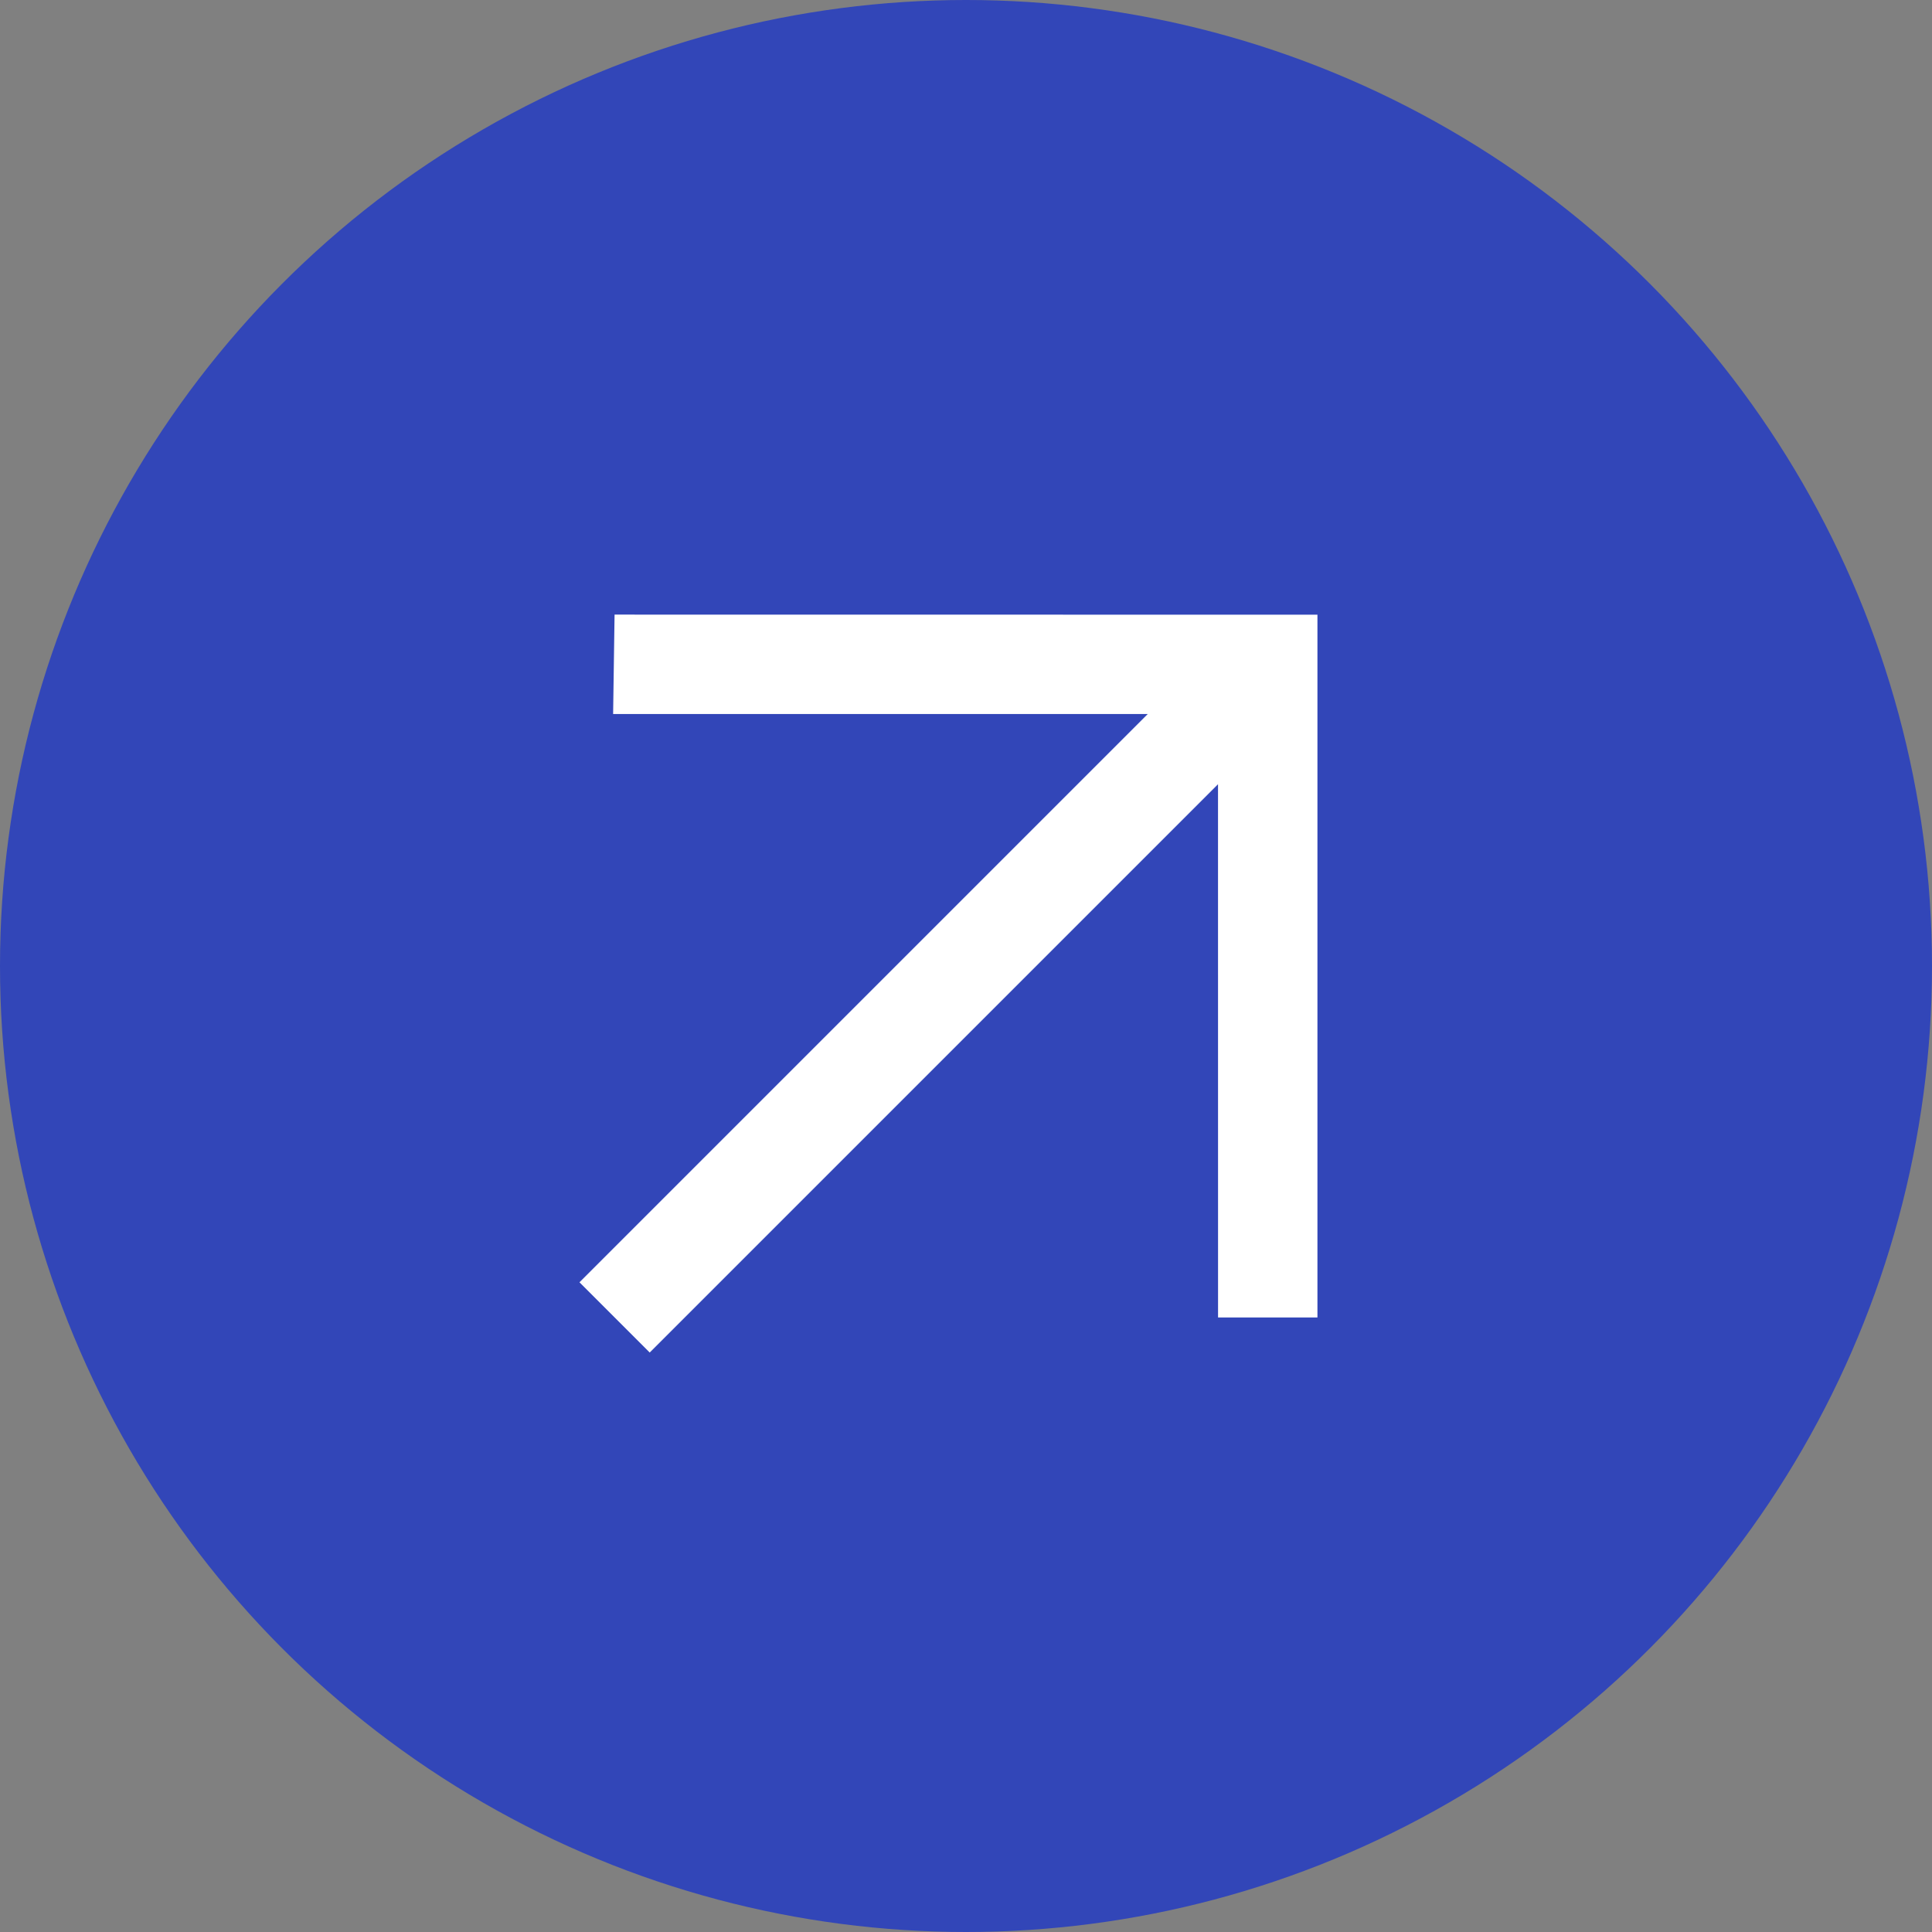
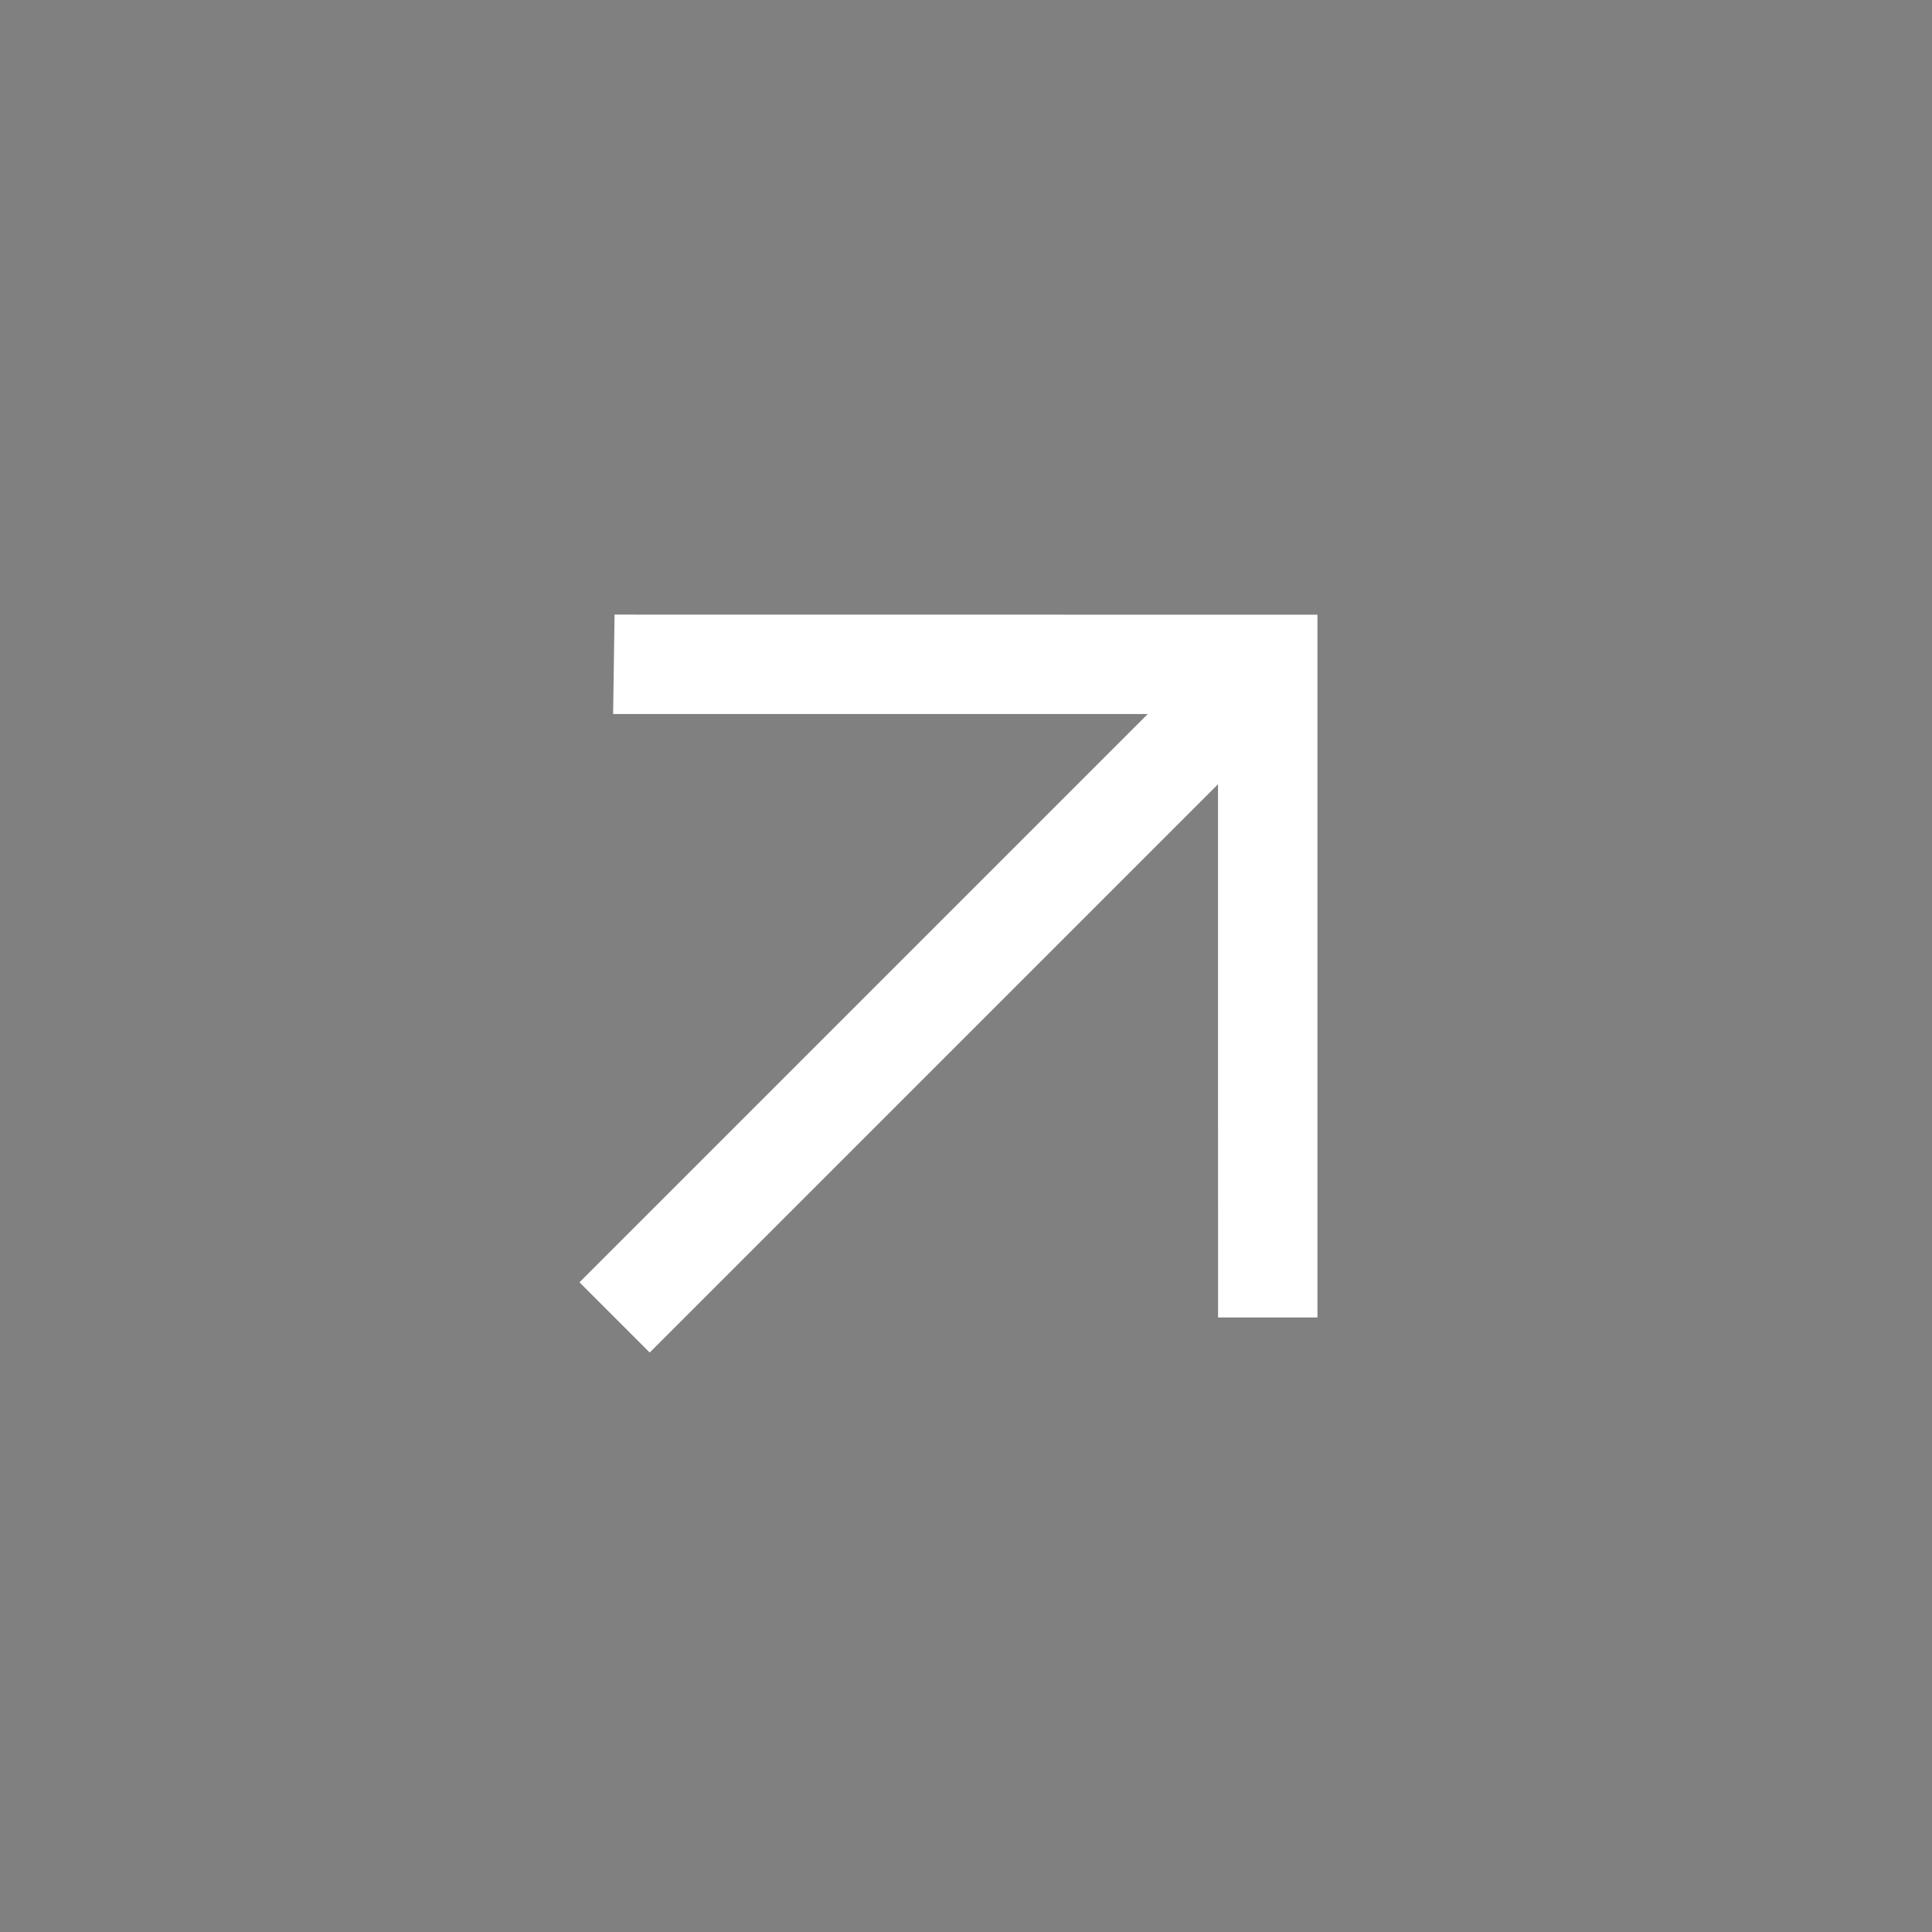
<svg xmlns="http://www.w3.org/2000/svg" width="32" height="32" viewBox="0 0 32 32">
  <rect x="0" y="0" width="32" height="32" fill="#808080" stroke="none" />
  <g transform="translate(-2776 167)">
-     <circle cx="16" cy="16" r="16" transform="translate(2776 -167)" fill="#3246b8" />
    <path d="M8.231,0,7.05,1.147l6.262,6.262H0V9.054H13.312L7.067,15.3l1.164,1.164,8.231-8.231L8.231,0" transform="translate(2780.359 -151) rotate(-45)" fill="#fff" fill-rule="evenodd" />
  </g>
</svg>